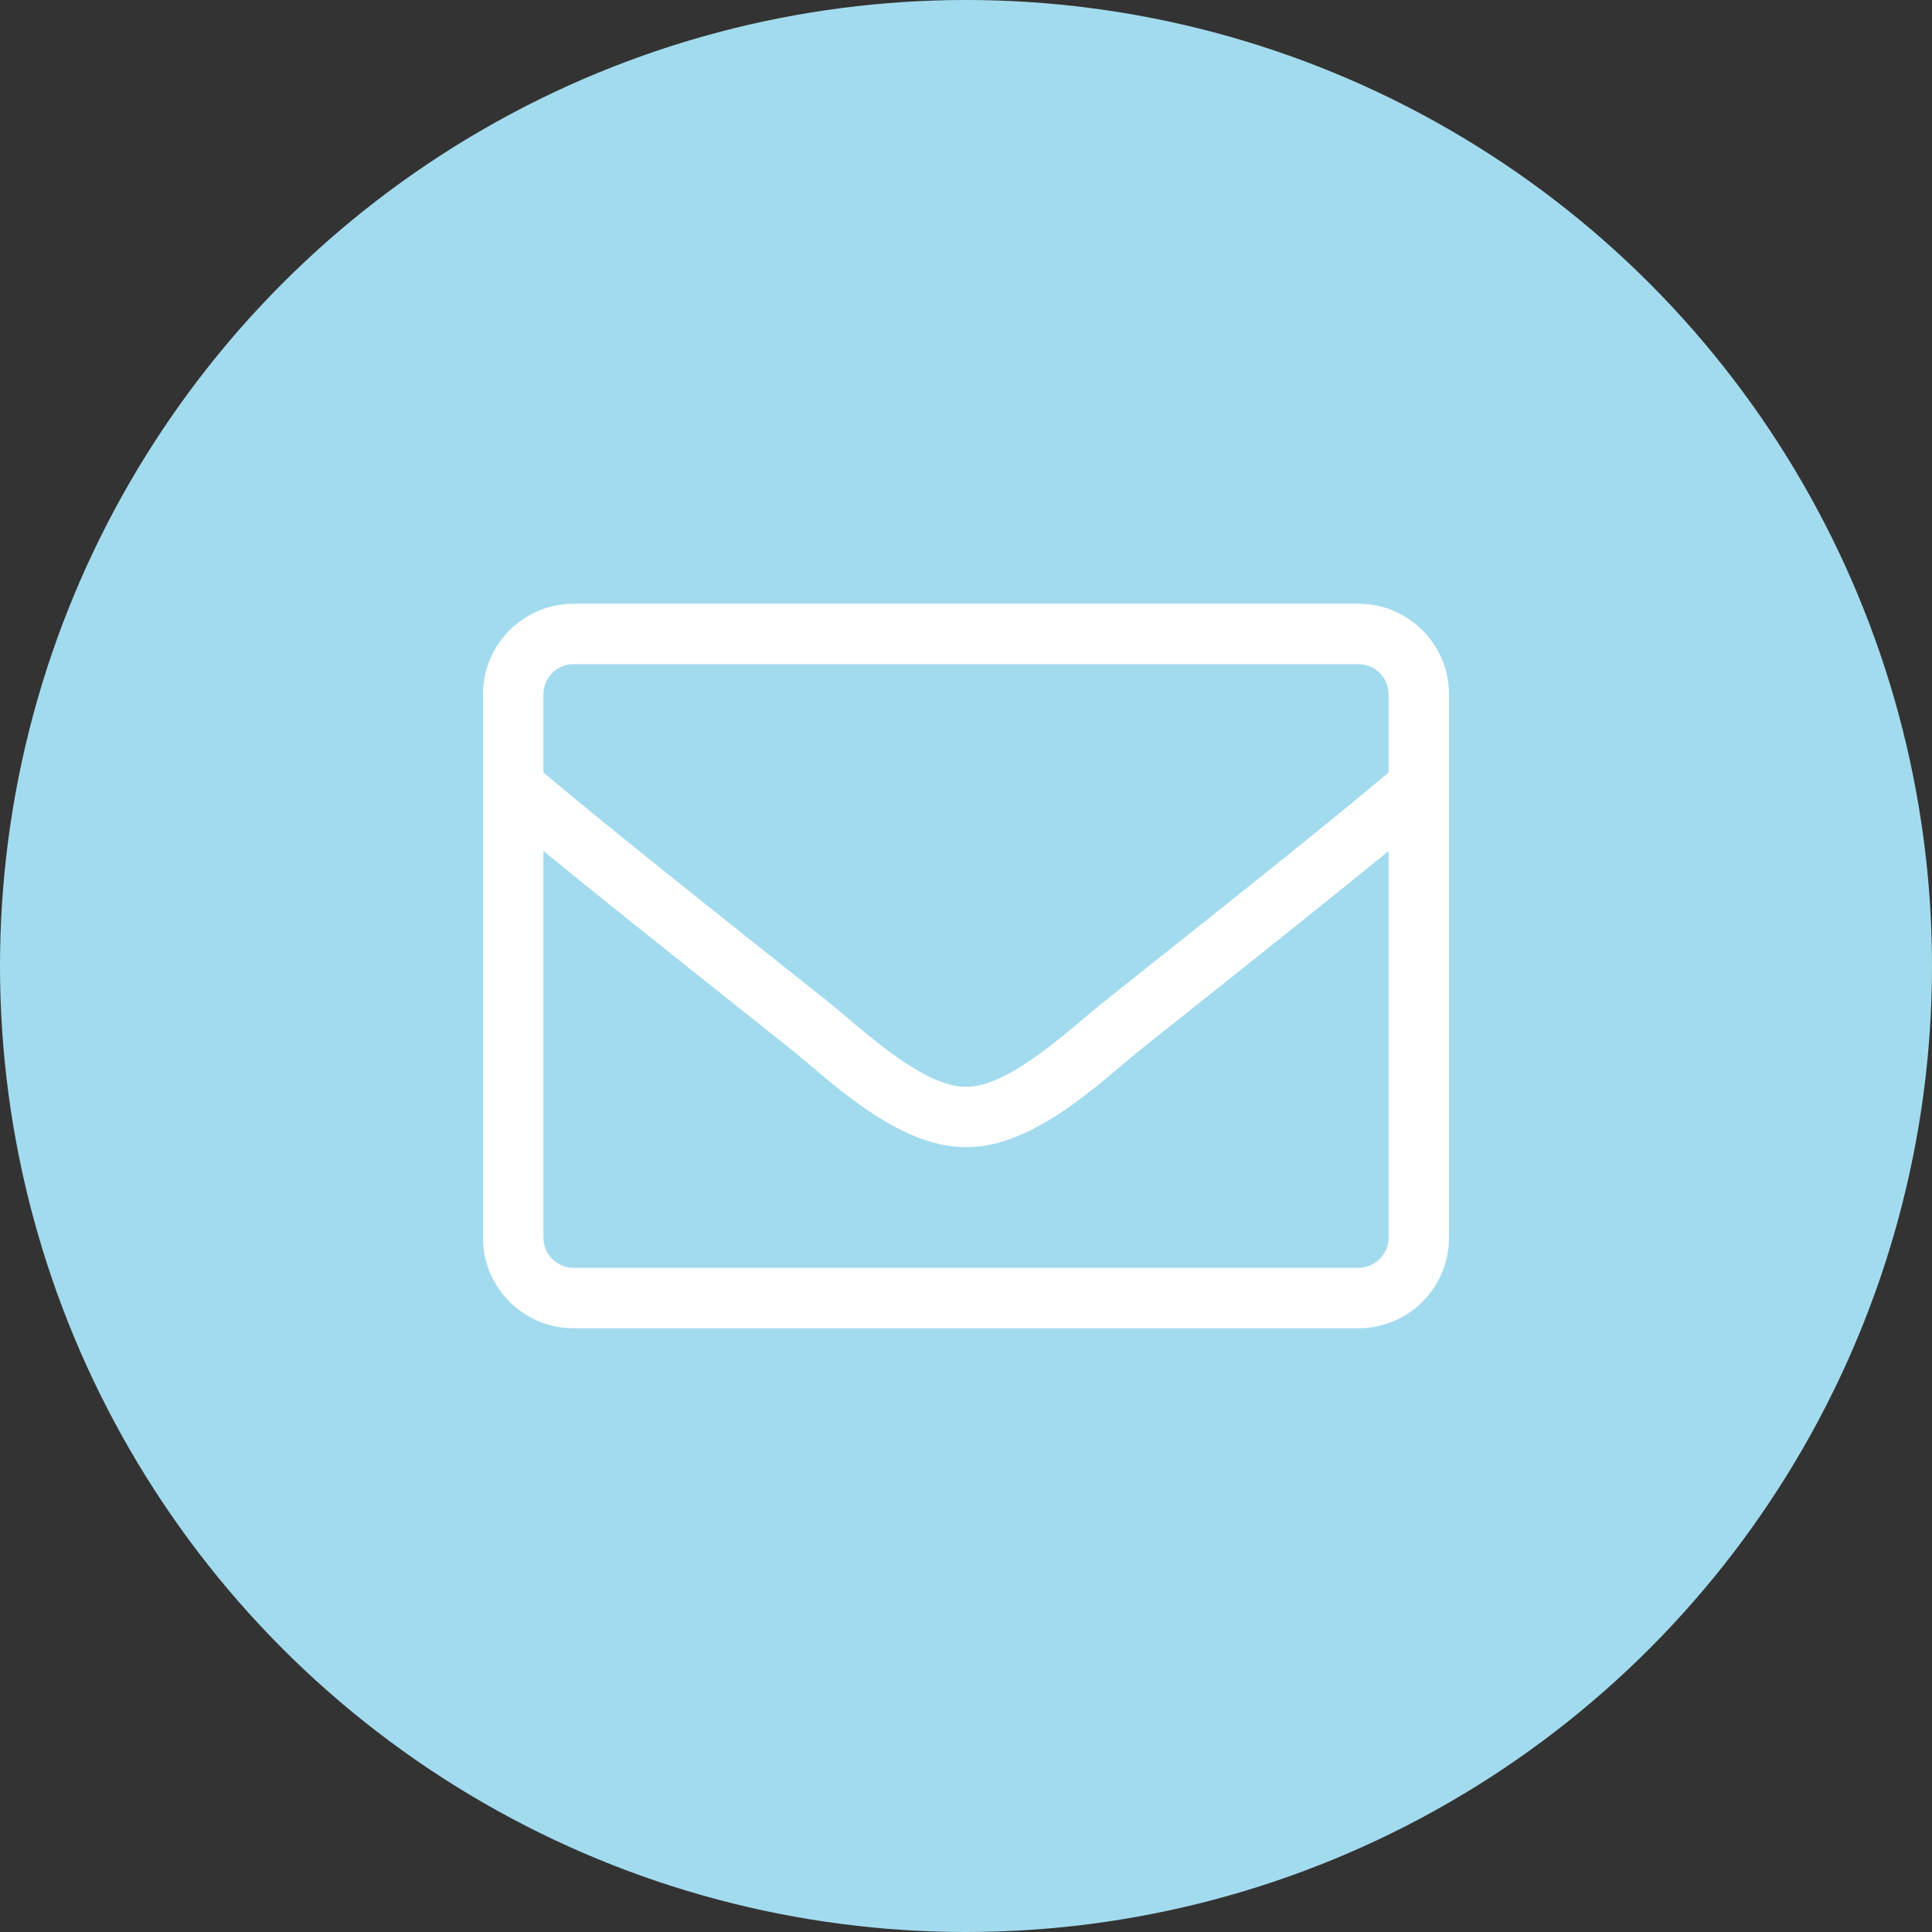
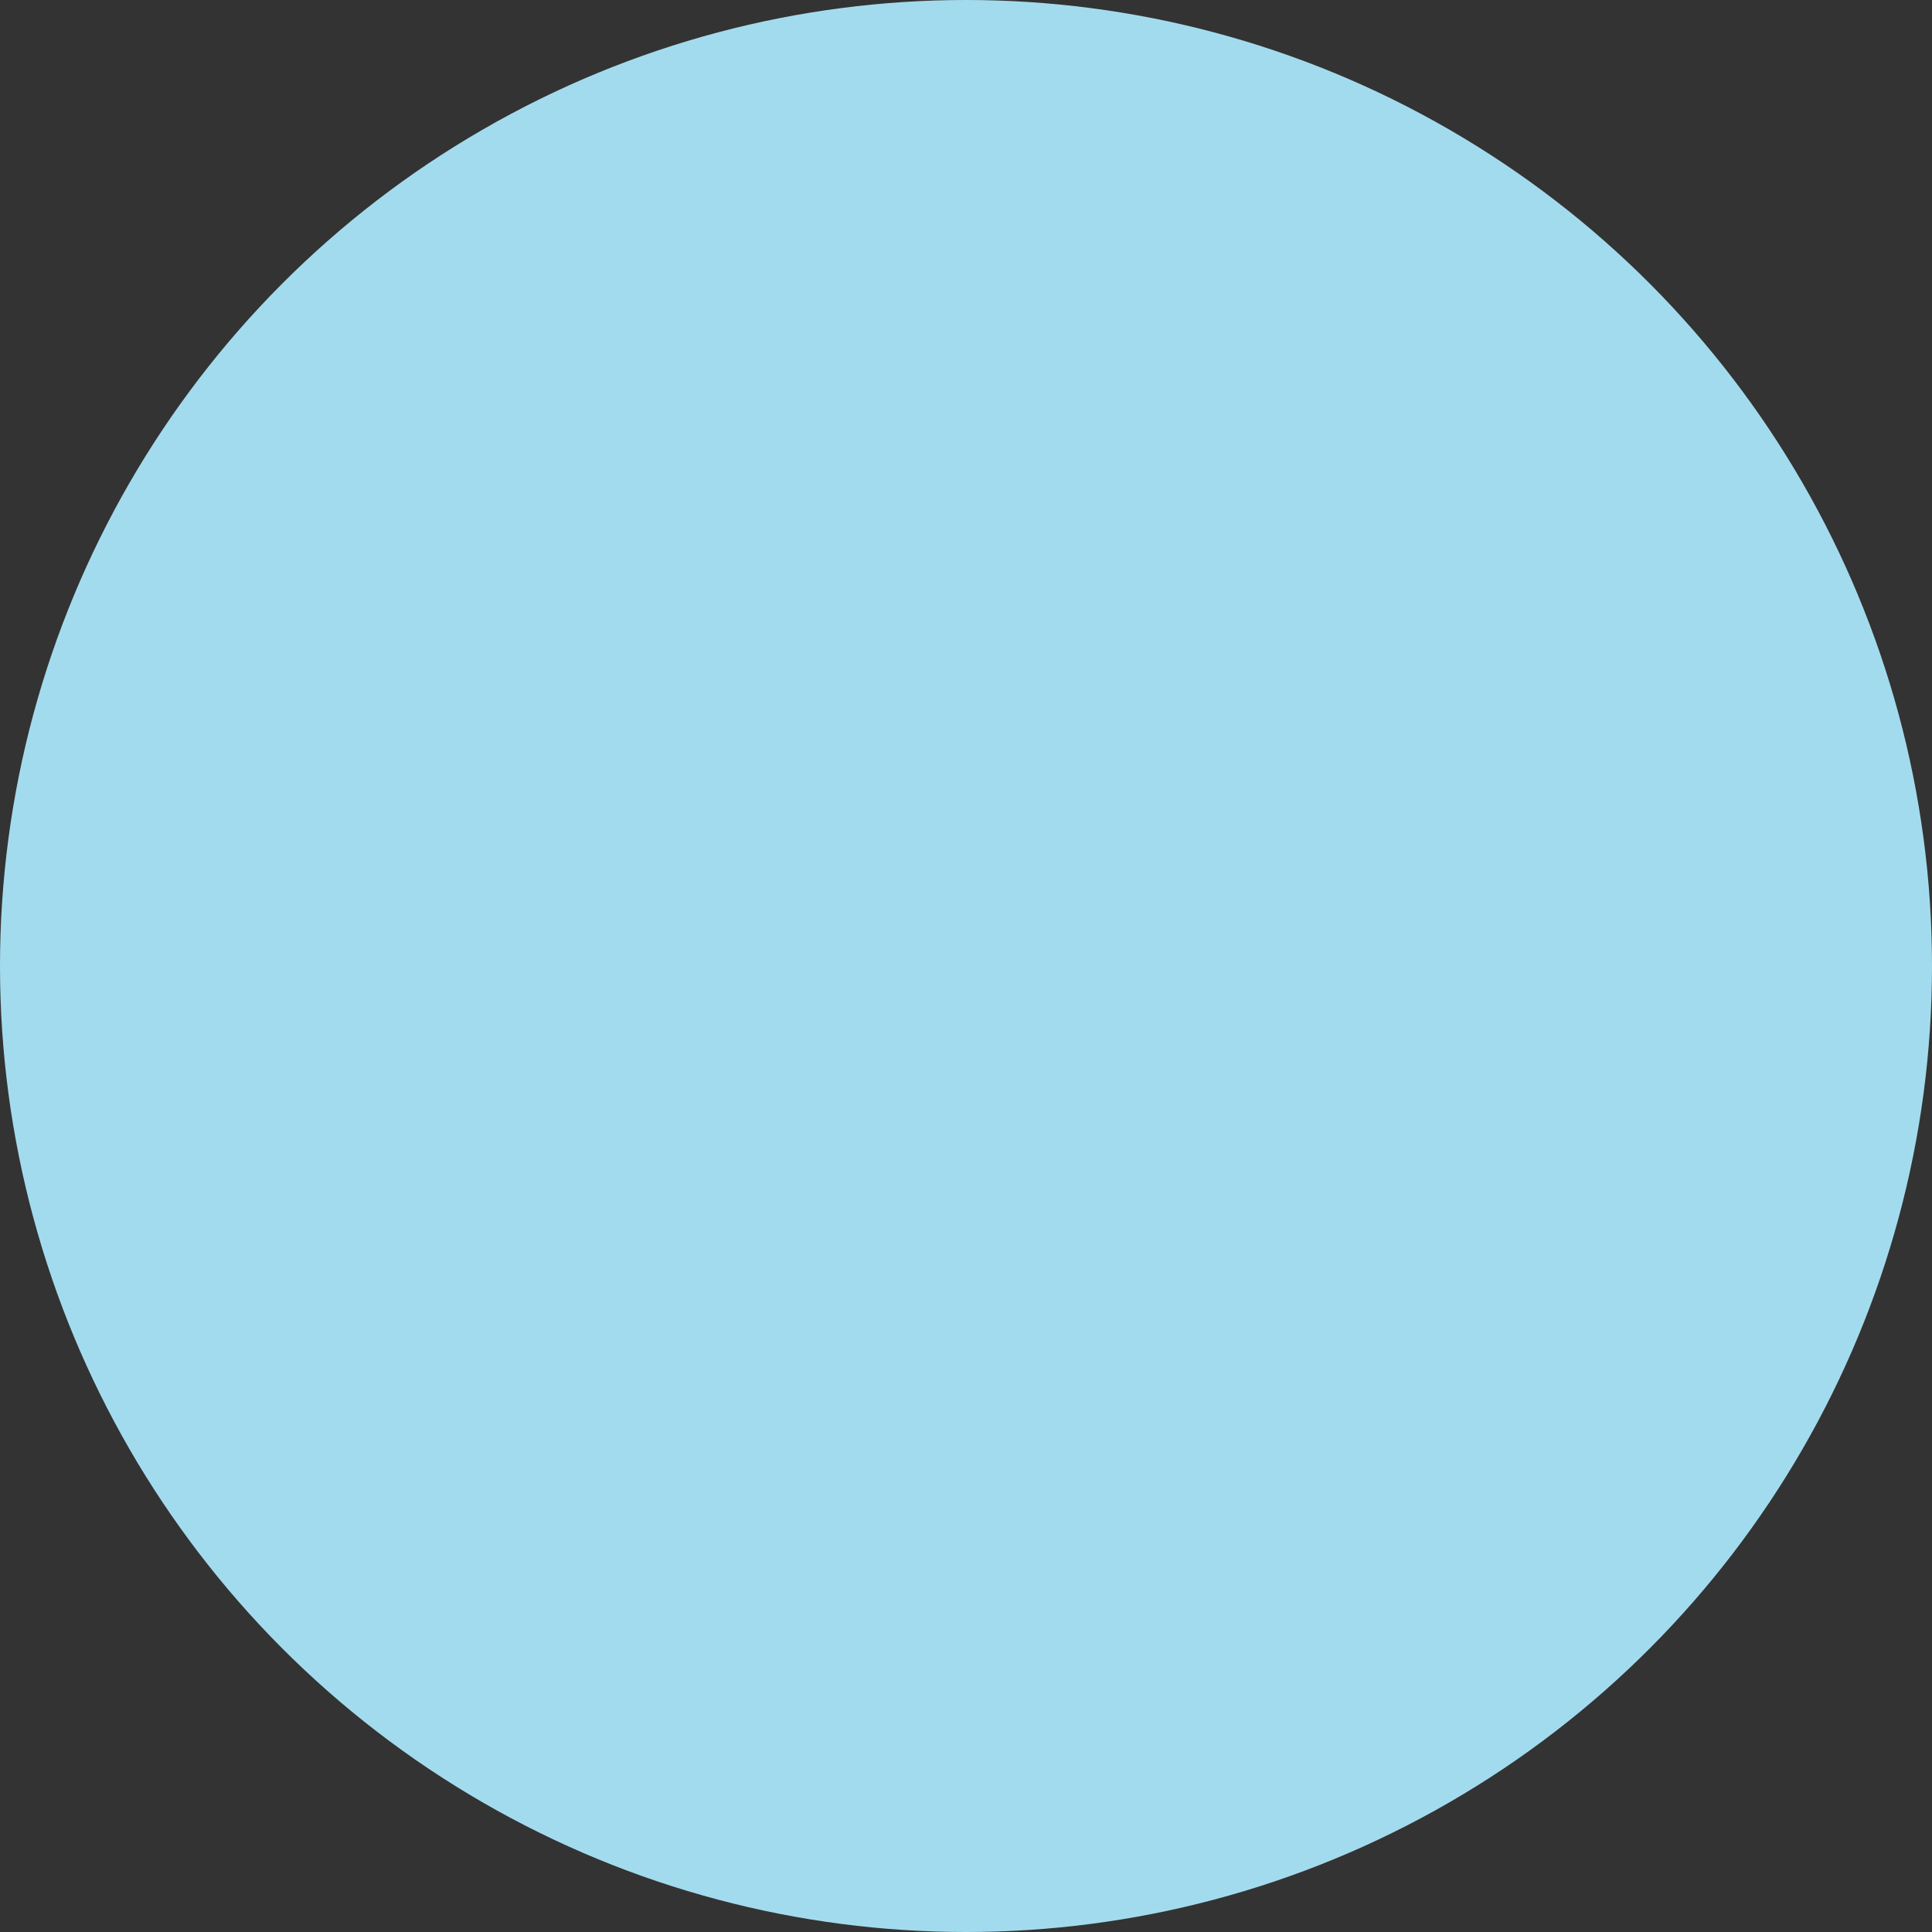
<svg xmlns="http://www.w3.org/2000/svg" width="48px" height="48px" viewBox="0 0 48 48" version="1.1">
  <rect x="0" y="0" width="48" height="48" fill="#333333" stroke="none" />
  <title>email</title>
  <desc>Created with Sketch.</desc>
  <defs />
  <g id="Page-1" stroke="none" stroke-width="1" fill="none" fill-rule="evenodd">
    <g id="Landing" transform="translate(-743, -3692)">
      <g id="Kundtjänst" transform="translate(0, 3296)">
        <g id="Contact" transform="translate(743, 281)">
          <g transform="translate(0, 115)" id="Ikon">
            <g>
              <g id="email">
                <circle id="Oval" fill="#A3DBEE" cx="24" cy="24" r="24" />
-                 <path d="M33.75,15 L14.25,15 C13.008,15 12,16.008 12,17.25 L12,30.75 C12,31.992 13.008,33 14.25,33 L33.75,33 C34.992,33 36,31.992 36,30.75 L36,17.25 C36,16.008 34.992,15 33.75,15 Z M14.25,16.5 L33.75,16.5 C34.163,16.5 34.5,16.837 34.5,17.25 L34.5,19.191 C33.473,20.058 32.006,21.253 27.441,24.877 C26.648,25.505 25.087,27.019 24,27 C22.913,27.019 21.347,25.505 20.559,24.877 C15.994,21.253 14.527,20.058 13.5,19.191 L13.5,17.25 C13.5,16.837 13.838,16.5 14.25,16.5 Z M33.75,31.5 L14.25,31.5 C13.838,31.5 13.5,31.163 13.5,30.75 L13.5,21.141 C14.569,22.017 16.256,23.372 19.627,26.048 C20.587,26.817 22.284,28.509 24,28.5 C25.706,28.514 27.389,26.836 28.373,26.048 C31.744,23.372 33.431,22.017 34.5,21.141 L34.5,30.75 C34.5,31.163 34.163,31.5 33.75,31.5 Z" id="Shape" fill="#FFFFFF" fill-rule="nonzero" />
              </g>
            </g>
          </g>
        </g>
      </g>
    </g>
  </g>
</svg>